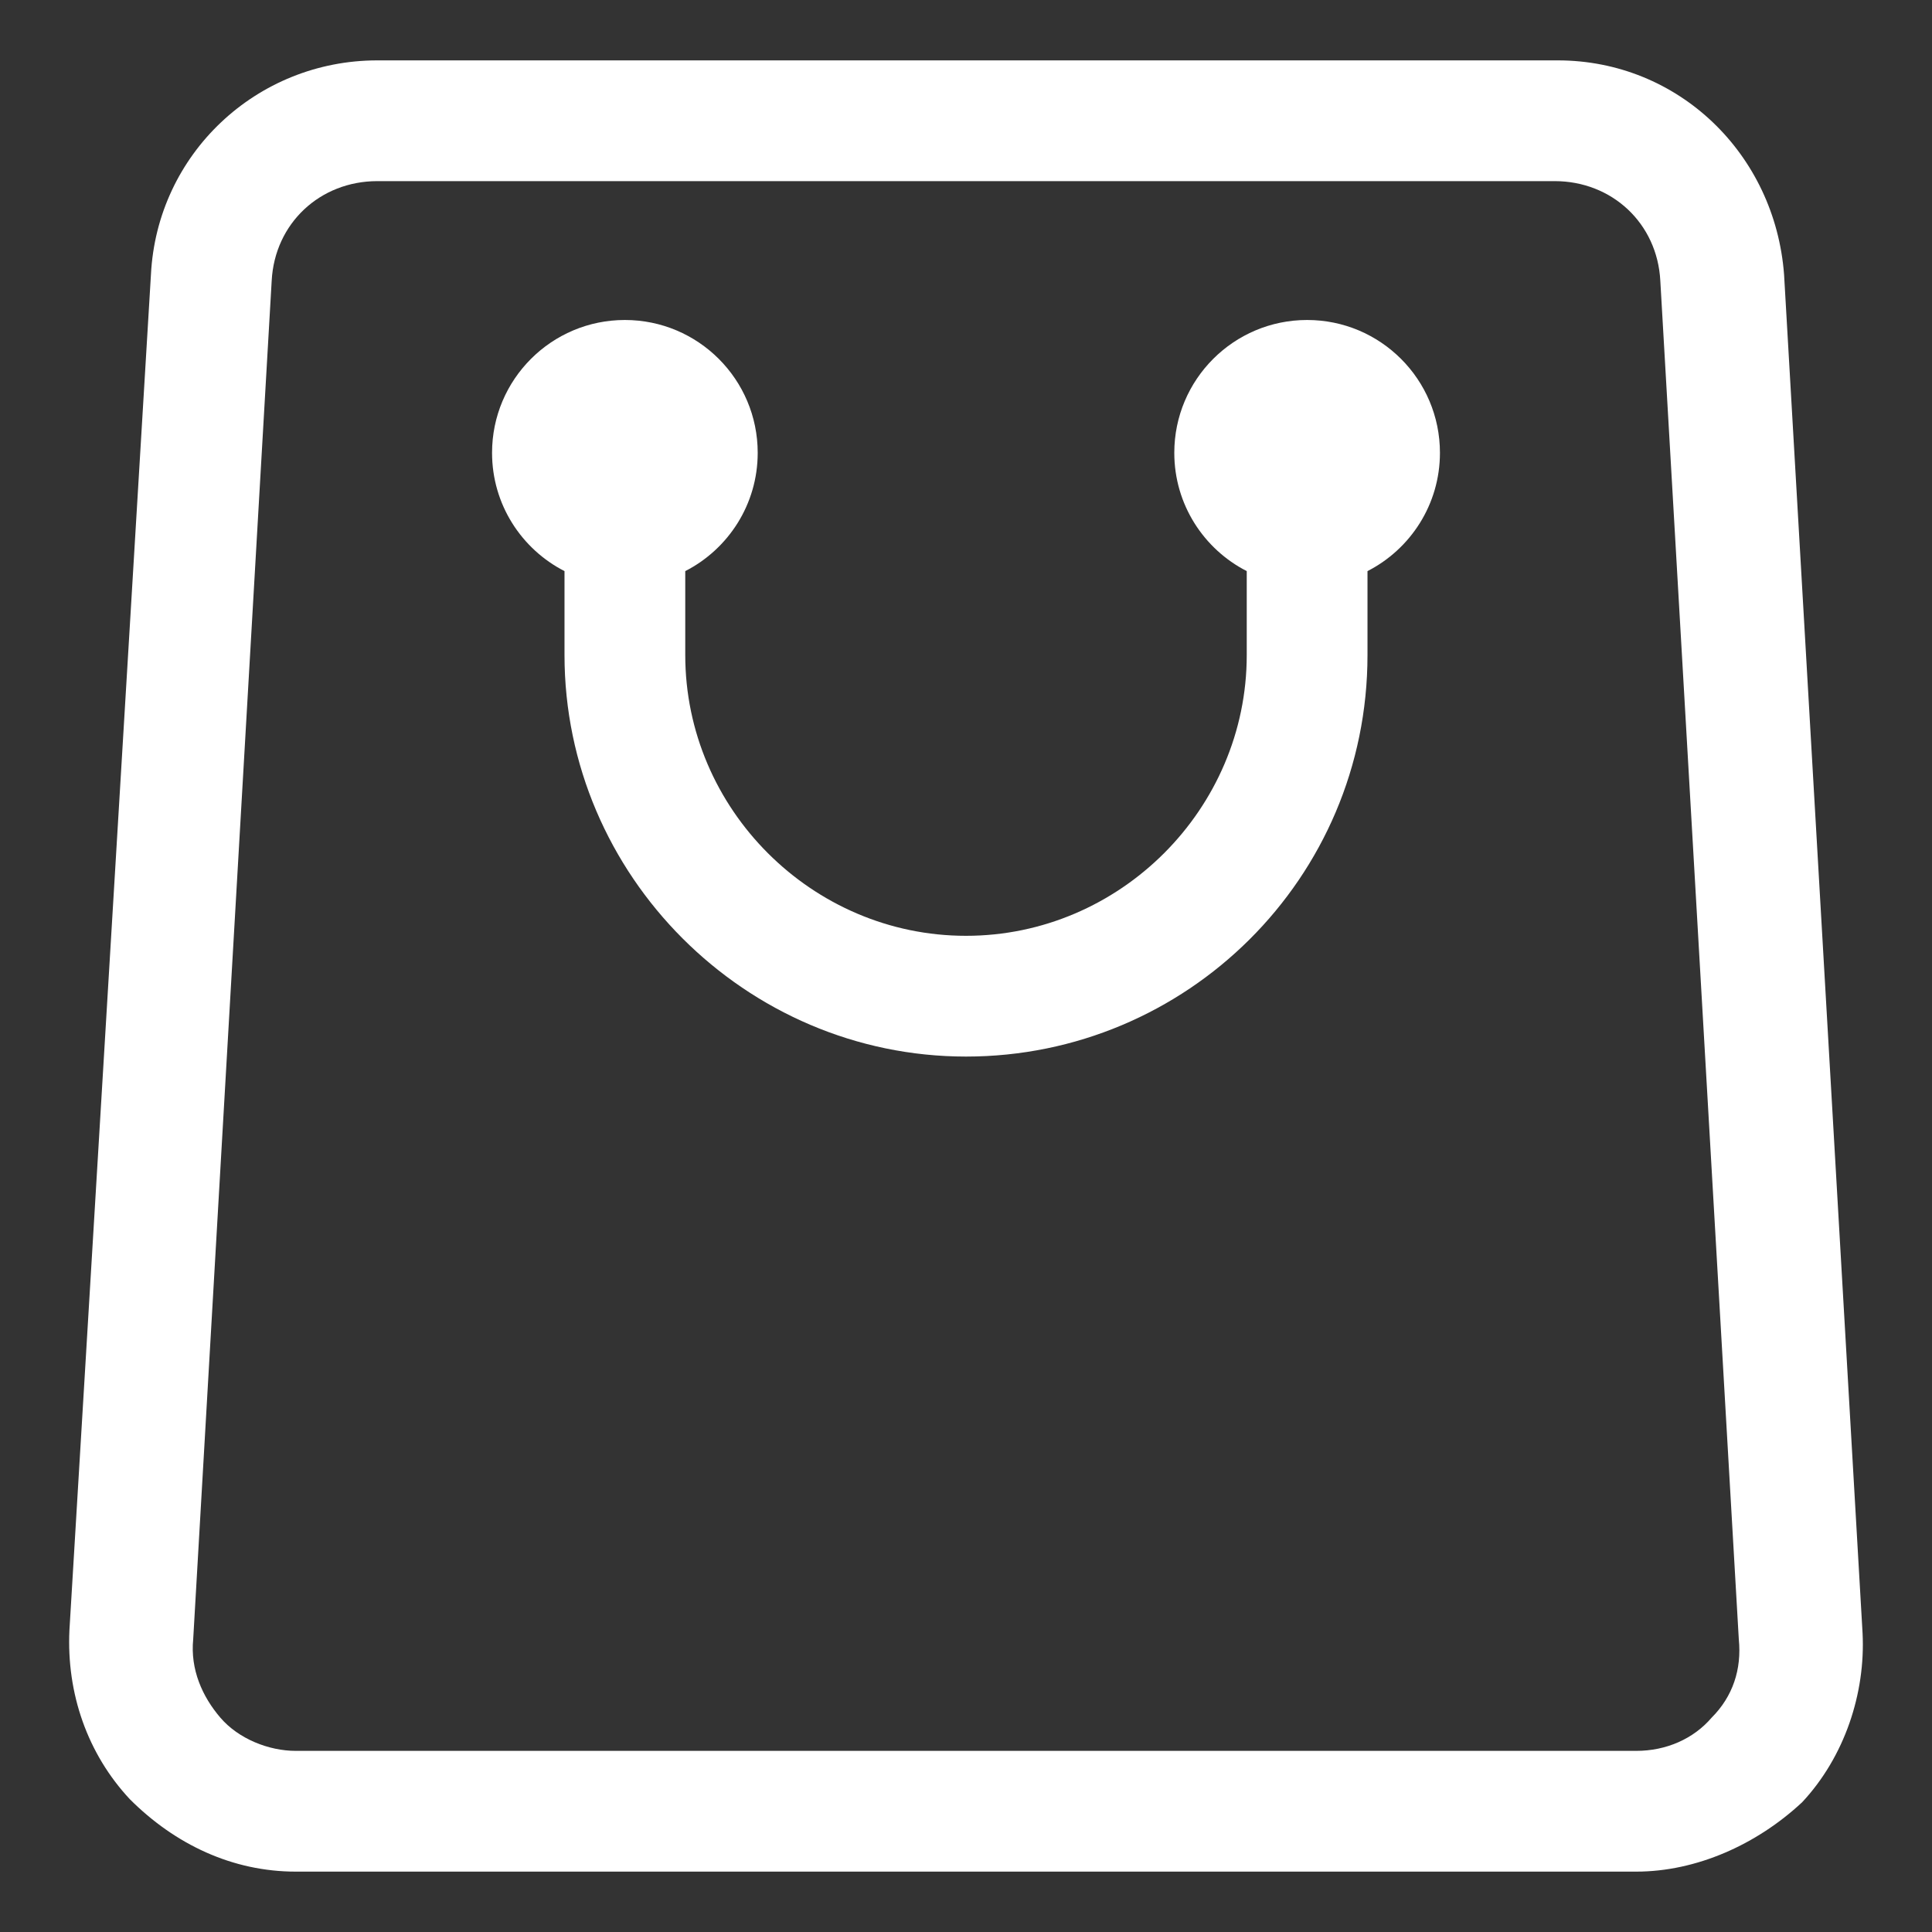
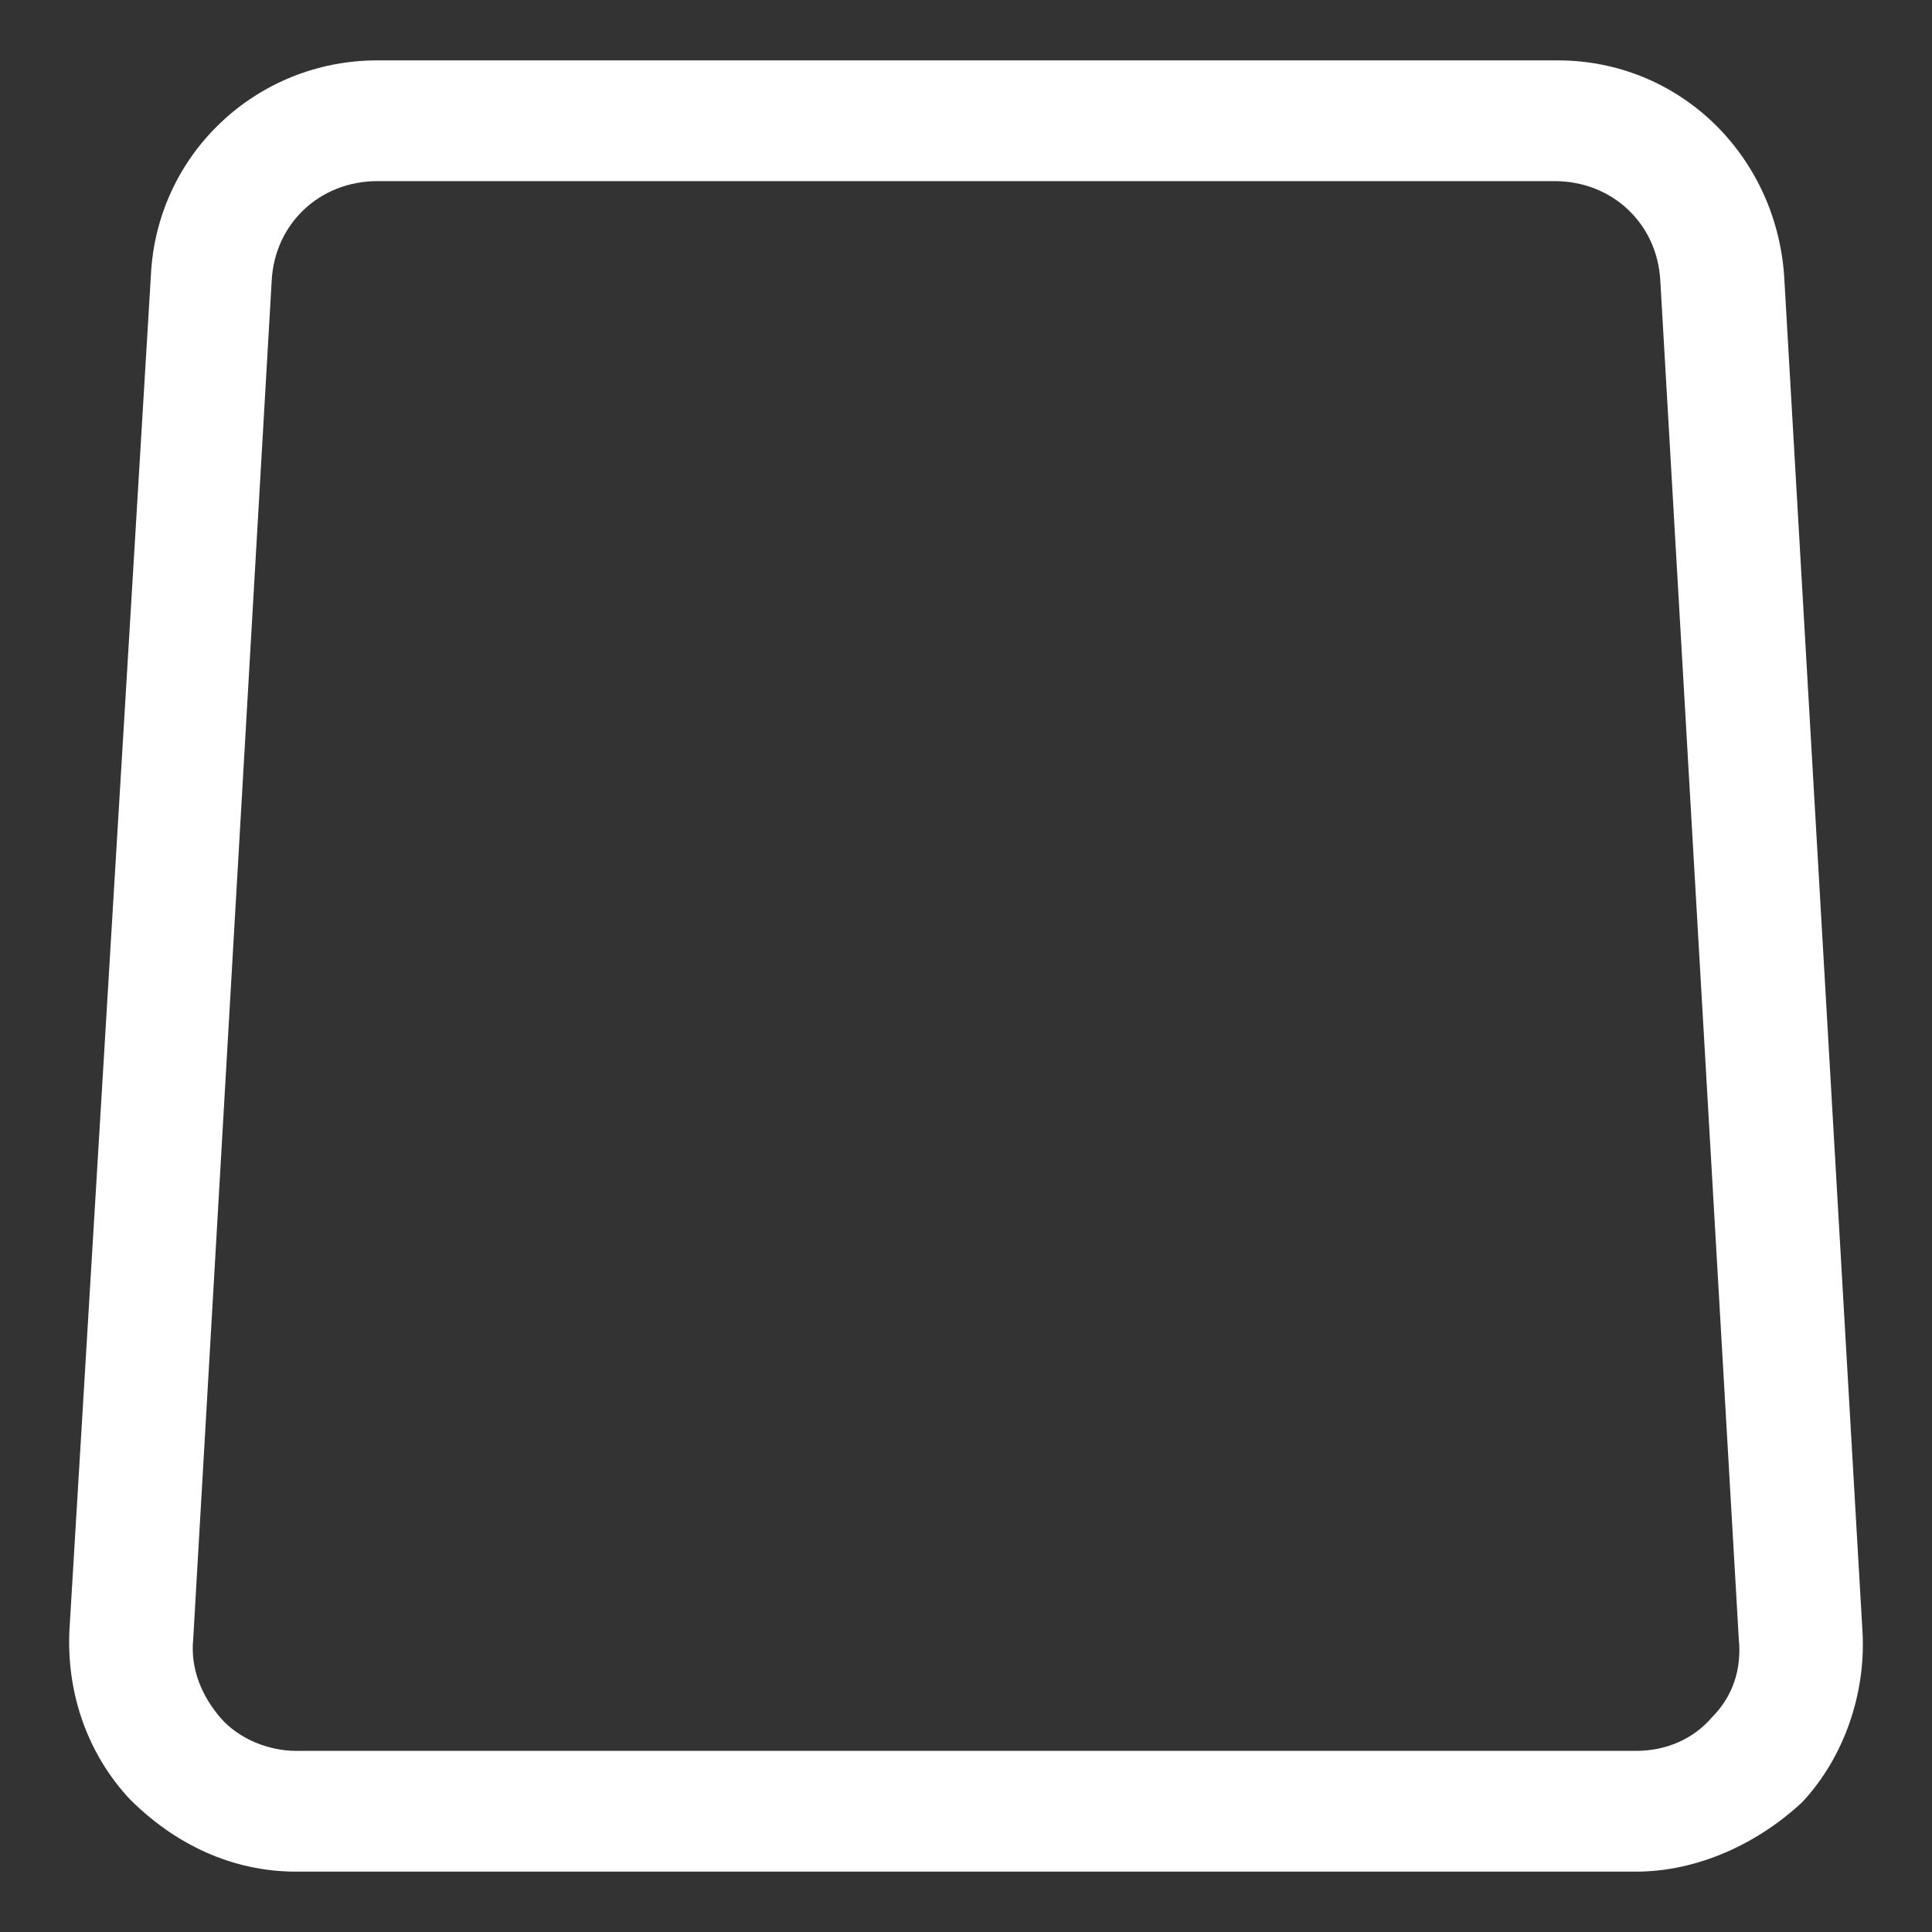
<svg xmlns="http://www.w3.org/2000/svg" id="Icon" viewBox="0 0 512 512">
  <rect x="0" y="0" width="512" height="512" fill="#333333" stroke="none" />
  <g>
    <path d="m493.6 432.8-20.8-360c-2.4-32-28-56.8-60-56.8h-312.8c-32 0-58.4 24.8-60 56.8l-21.6 359.2c-.8 16.8 4.8 32.8 16 44.8 12 12 27.2 19.2 44 19.2h355.2c16 0 32-7.2 44-18.4 11.2-12 16.8-28.8 16-44.8zm-40 22.4c-4.8 5.6-12 8.8-20 8.8h-355.2c-7.2 0-15.2-3.2-20-8.8s-8-12.8-7.2-20.8l20.8-360c.8-15.2 12.8-26.4 28-26.4h312c15.2 0 27.2 11.2 28 26.4l20.8 360c.8 8-1.6 15.2-7.2 20.8z" fill="#000000" style="fill: rgb(255, 255, 255);" />
-     <path d="m346.4 84.8c-19.44 0-35.2 15.76-35.2 35.2 0 13.677 7.806 25.523 19.2 31.35v22.25c0 40.8-33.6 74.4-74.4 74.4s-74.4-33.6-74.4-74.4v-22.25c11.394-5.827 19.2-17.673 19.2-31.35 0-19.44-15.76-35.2-35.2-35.2s-35.2 15.76-35.2 35.2c0 13.677 7.806 25.523 19.2 31.35v22.25c0 58.4 48 106.4 106.4 106.4s106.4-47.2 106.4-106.4v-22.25c11.394-5.827 19.2-17.673 19.2-31.35 0-19.44-15.76-35.2-35.2-35.2z" fill="#000000" style="fill: rgb(255, 255, 255);" />
  </g>
</svg>